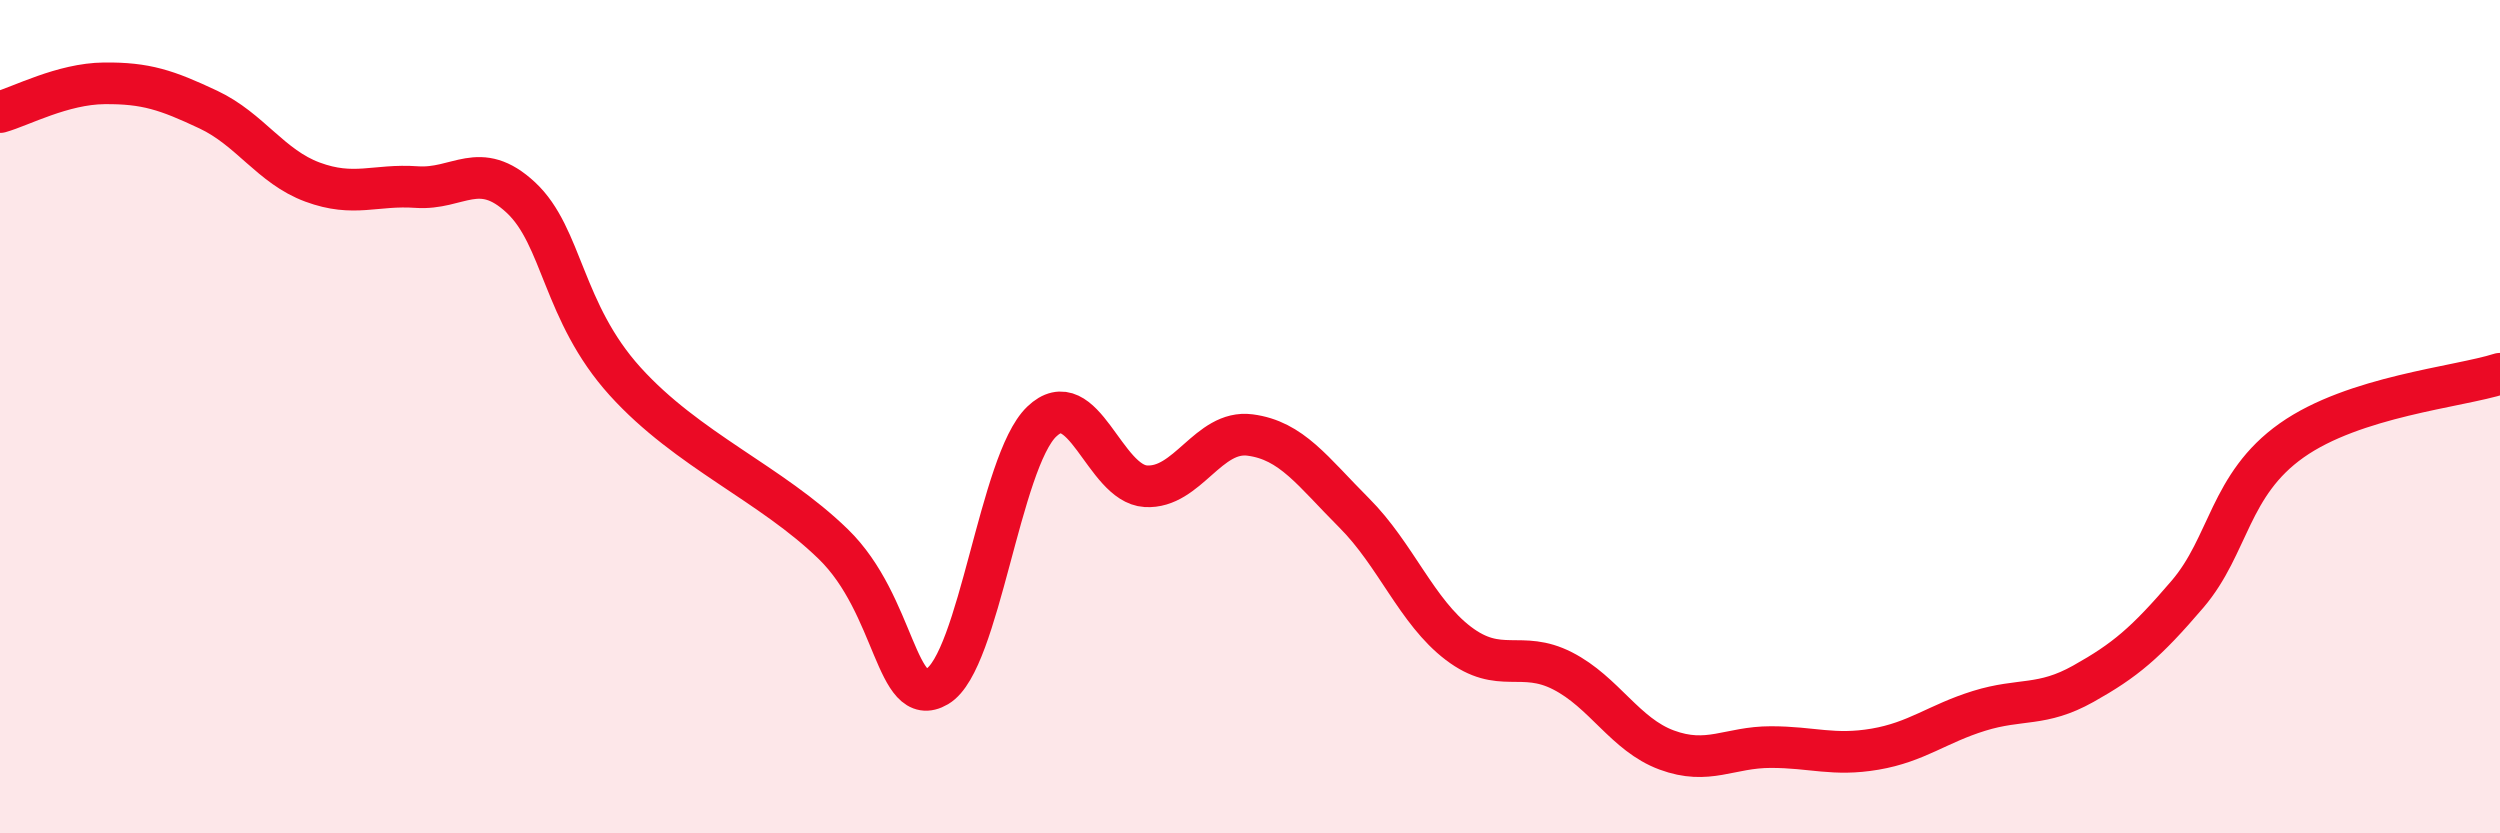
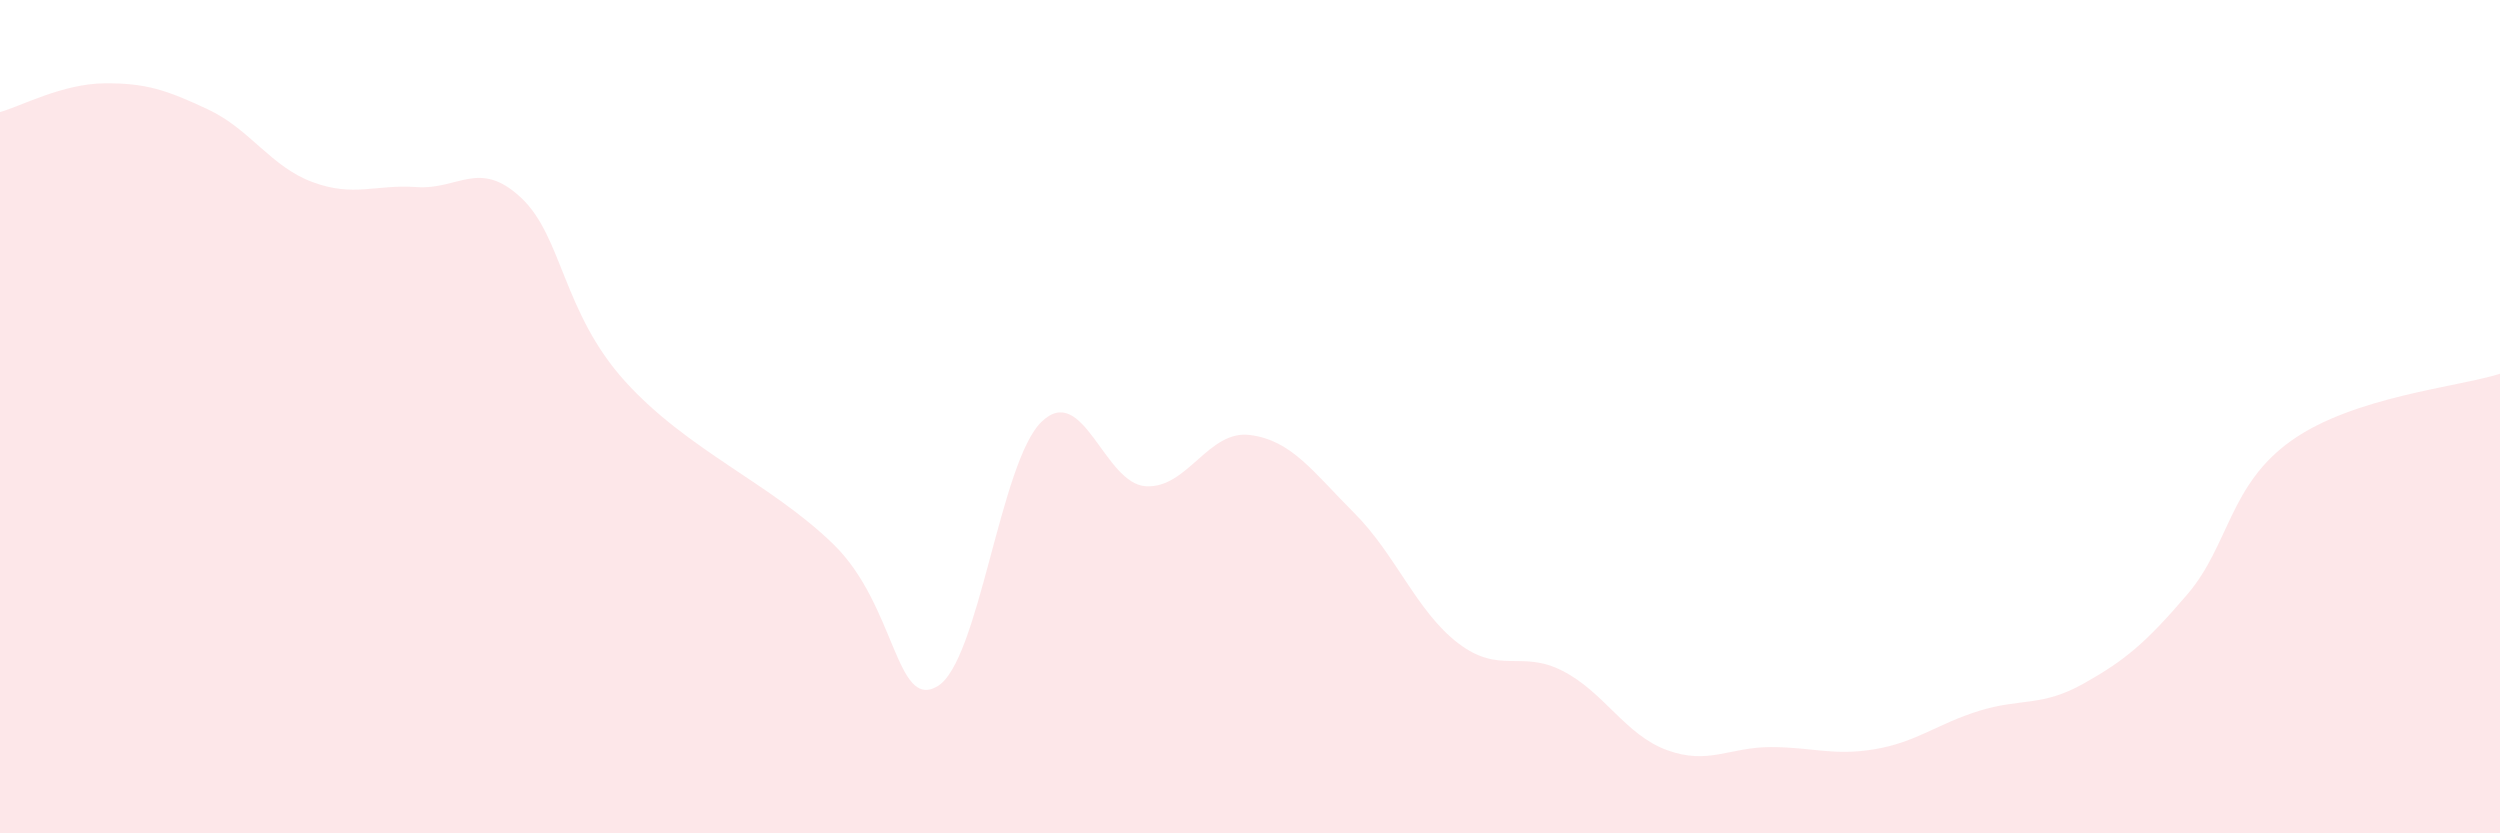
<svg xmlns="http://www.w3.org/2000/svg" width="60" height="20" viewBox="0 0 60 20">
  <path d="M 0,2.69 C 0.5,2.55 1.5,2.01 2.5,2 C 3.5,1.99 4,2.16 5,2.63 C 6,3.1 6.5,4 7.5,4.37 C 8.5,4.74 9,4.42 10,4.49 C 11,4.56 11.5,3.81 12.5,4.74 C 13.5,5.67 13.5,7.49 15,9.15 C 16.5,10.81 18.5,11.6 20,13.06 C 21.5,14.52 21.5,17.06 22.5,16.47 C 23.5,15.88 24,11.08 25,10.12 C 26,9.16 26.5,11.61 27.5,11.67 C 28.5,11.73 29,10.31 30,10.44 C 31,10.57 31.5,11.31 32.5,12.31 C 33.5,13.31 34,14.68 35,15.44 C 36,16.2 36.5,15.59 37.5,16.1 C 38.5,16.61 39,17.63 40,18 C 41,18.37 41.5,17.93 42.5,17.93 C 43.5,17.93 44,18.15 45,17.98 C 46,17.81 46.5,17.37 47.5,17.06 C 48.5,16.75 49,16.97 50,16.41 C 51,15.85 51.5,15.43 52.5,14.26 C 53.5,13.09 53.5,11.63 55,10.57 C 56.5,9.51 59,9.29 60,8.97L60 20L0 20Z" fill="#EB0A25" opacity="0.1" stroke-linecap="round" stroke-linejoin="round" />
-   <path d="M 0,2.69 C 0.5,2.55 1.5,2.01 2.5,2 C 3.5,1.99 4,2.16 5,2.63 C 6,3.1 6.5,4 7.5,4.37 C 8.5,4.74 9,4.42 10,4.49 C 11,4.56 11.5,3.81 12.5,4.74 C 13.5,5.67 13.5,7.49 15,9.15 C 16.5,10.81 18.5,11.6 20,13.06 C 21.5,14.52 21.5,17.06 22.5,16.47 C 23.5,15.88 24,11.08 25,10.12 C 26,9.16 26.5,11.61 27.5,11.67 C 28.5,11.73 29,10.31 30,10.44 C 31,10.57 31.5,11.31 32.5,12.31 C 33.5,13.31 34,14.68 35,15.44 C 36,16.2 36.5,15.59 37.5,16.1 C 38.5,16.61 39,17.63 40,18 C 41,18.37 41.5,17.93 42.5,17.93 C 43.5,17.93 44,18.15 45,17.98 C 46,17.81 46.5,17.37 47.5,17.06 C 48.5,16.75 49,16.97 50,16.41 C 51,15.85 51.5,15.43 52.5,14.26 C 53.5,13.09 53.5,11.63 55,10.57 C 56.5,9.51 59,9.29 60,8.97" stroke="#EB0A25" stroke-width="1" fill="none" stroke-linecap="round" stroke-linejoin="round" />
</svg>